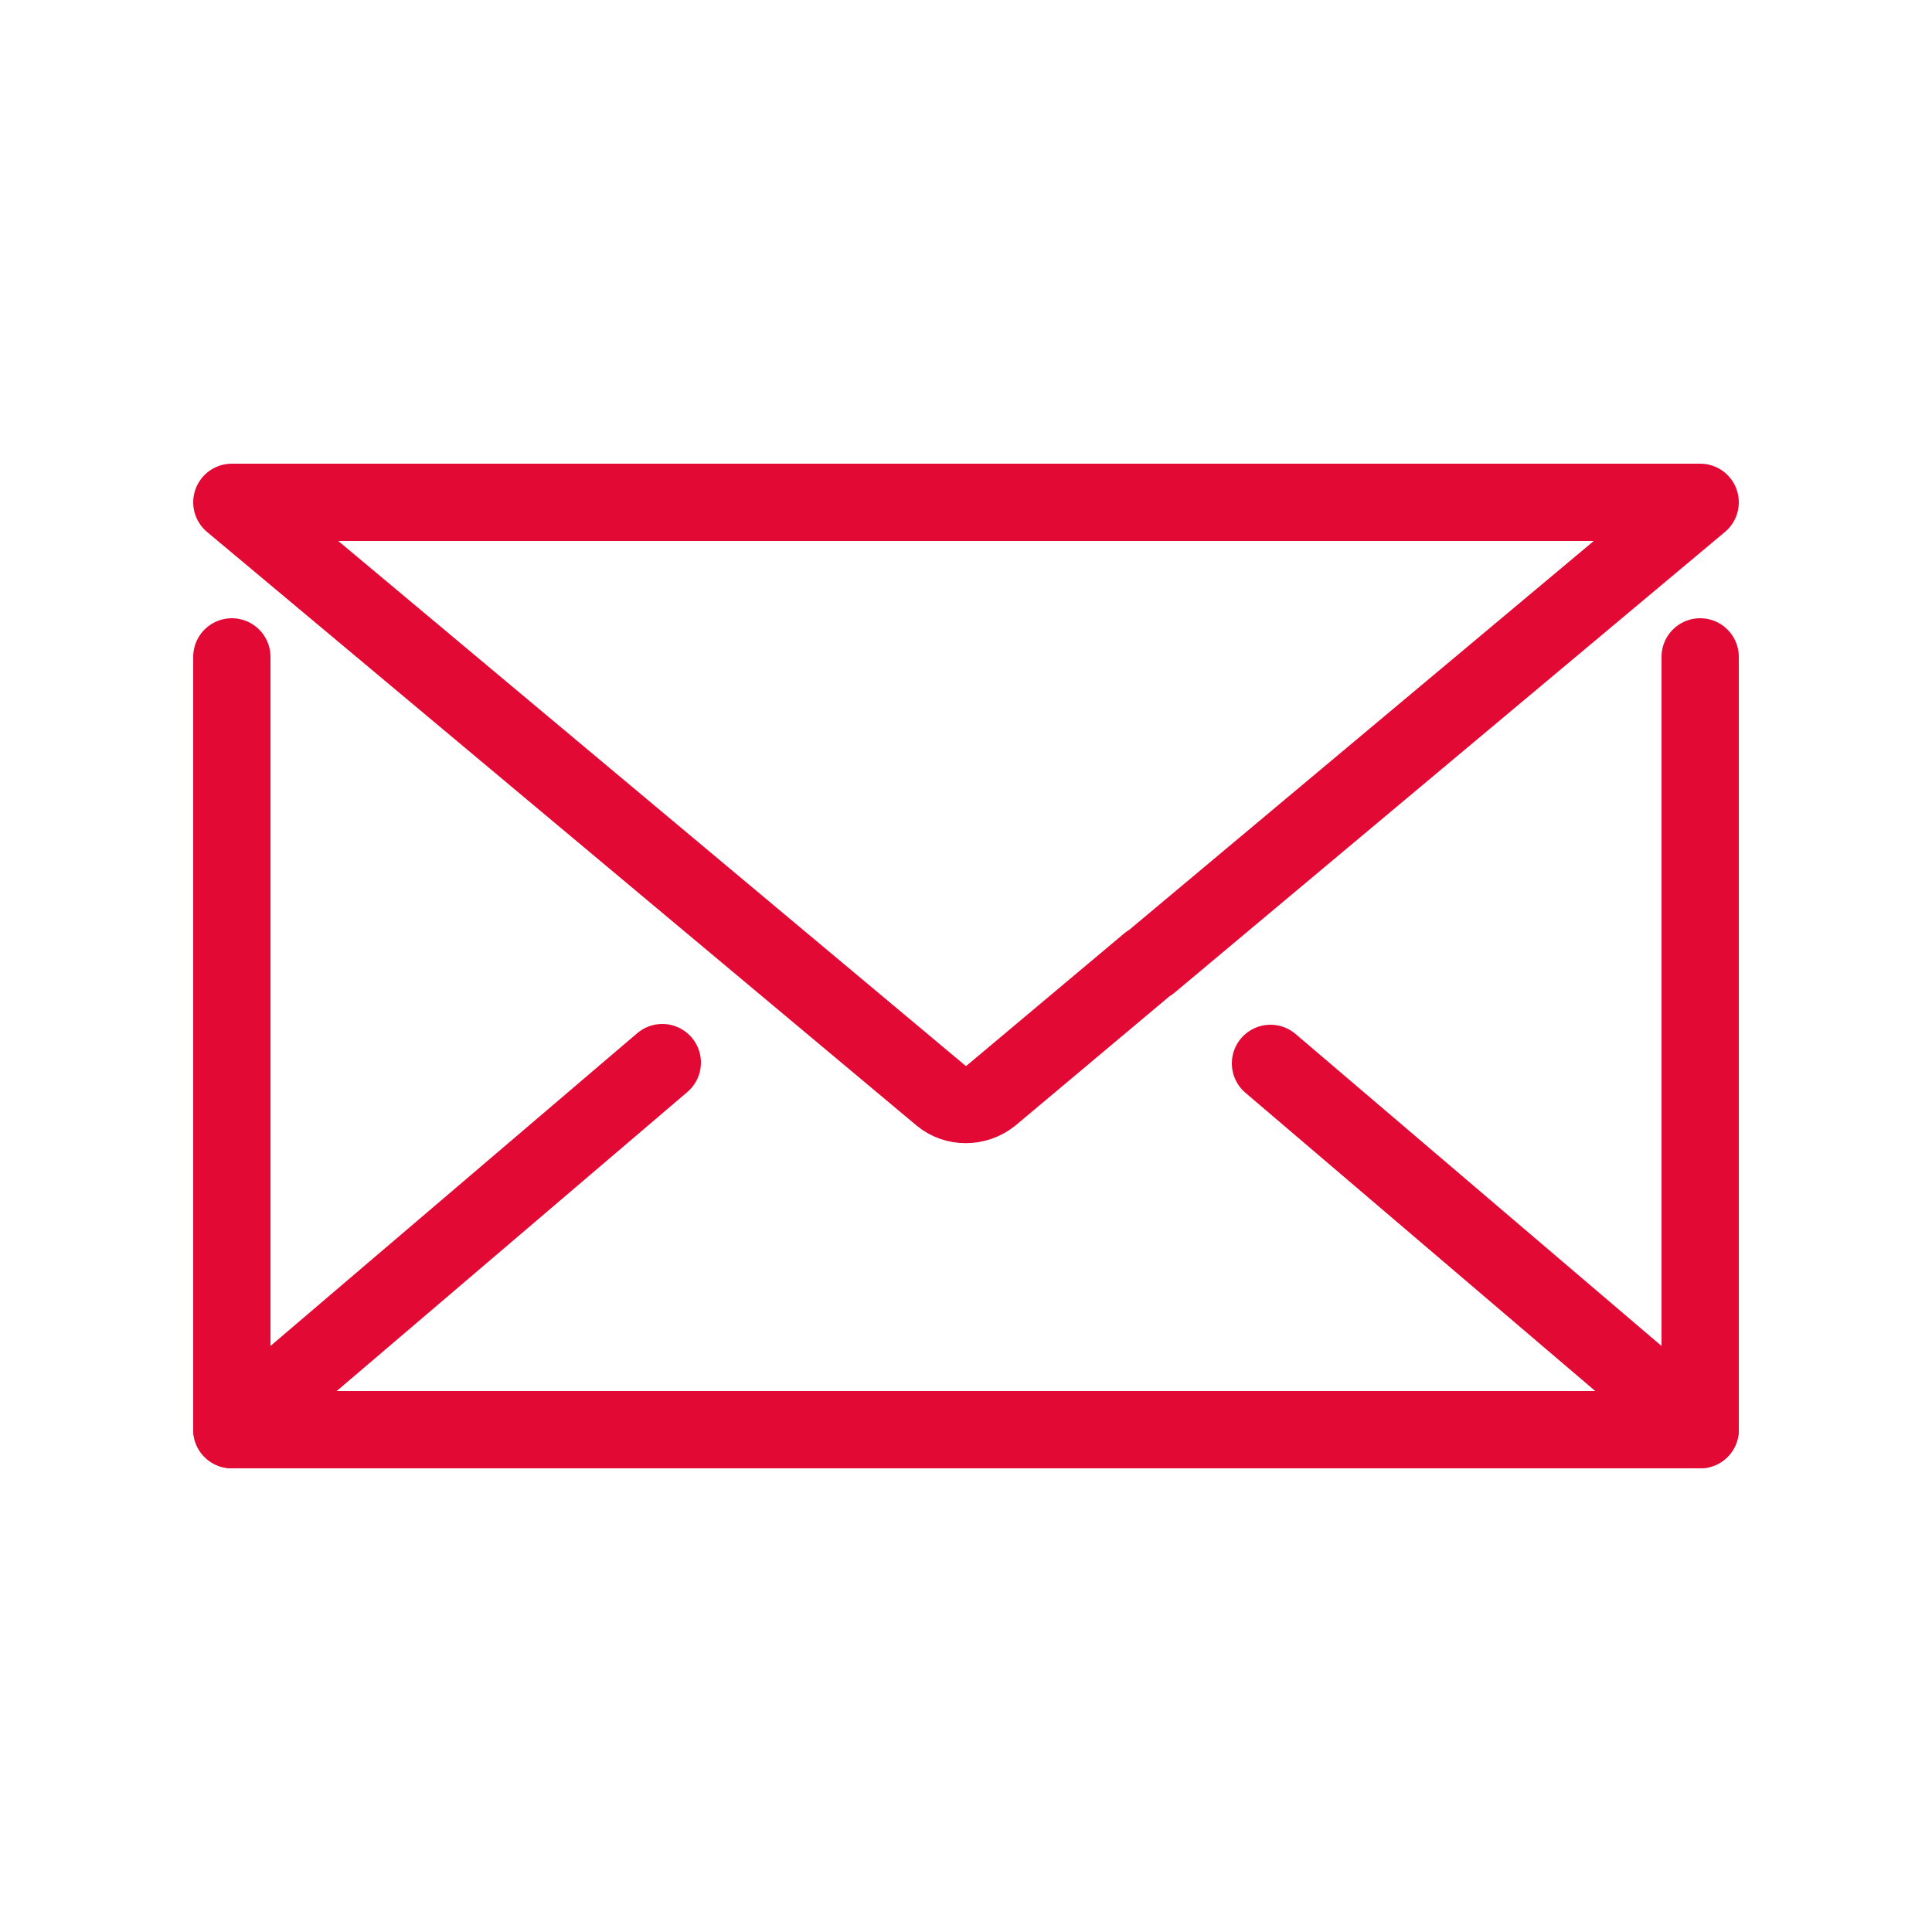
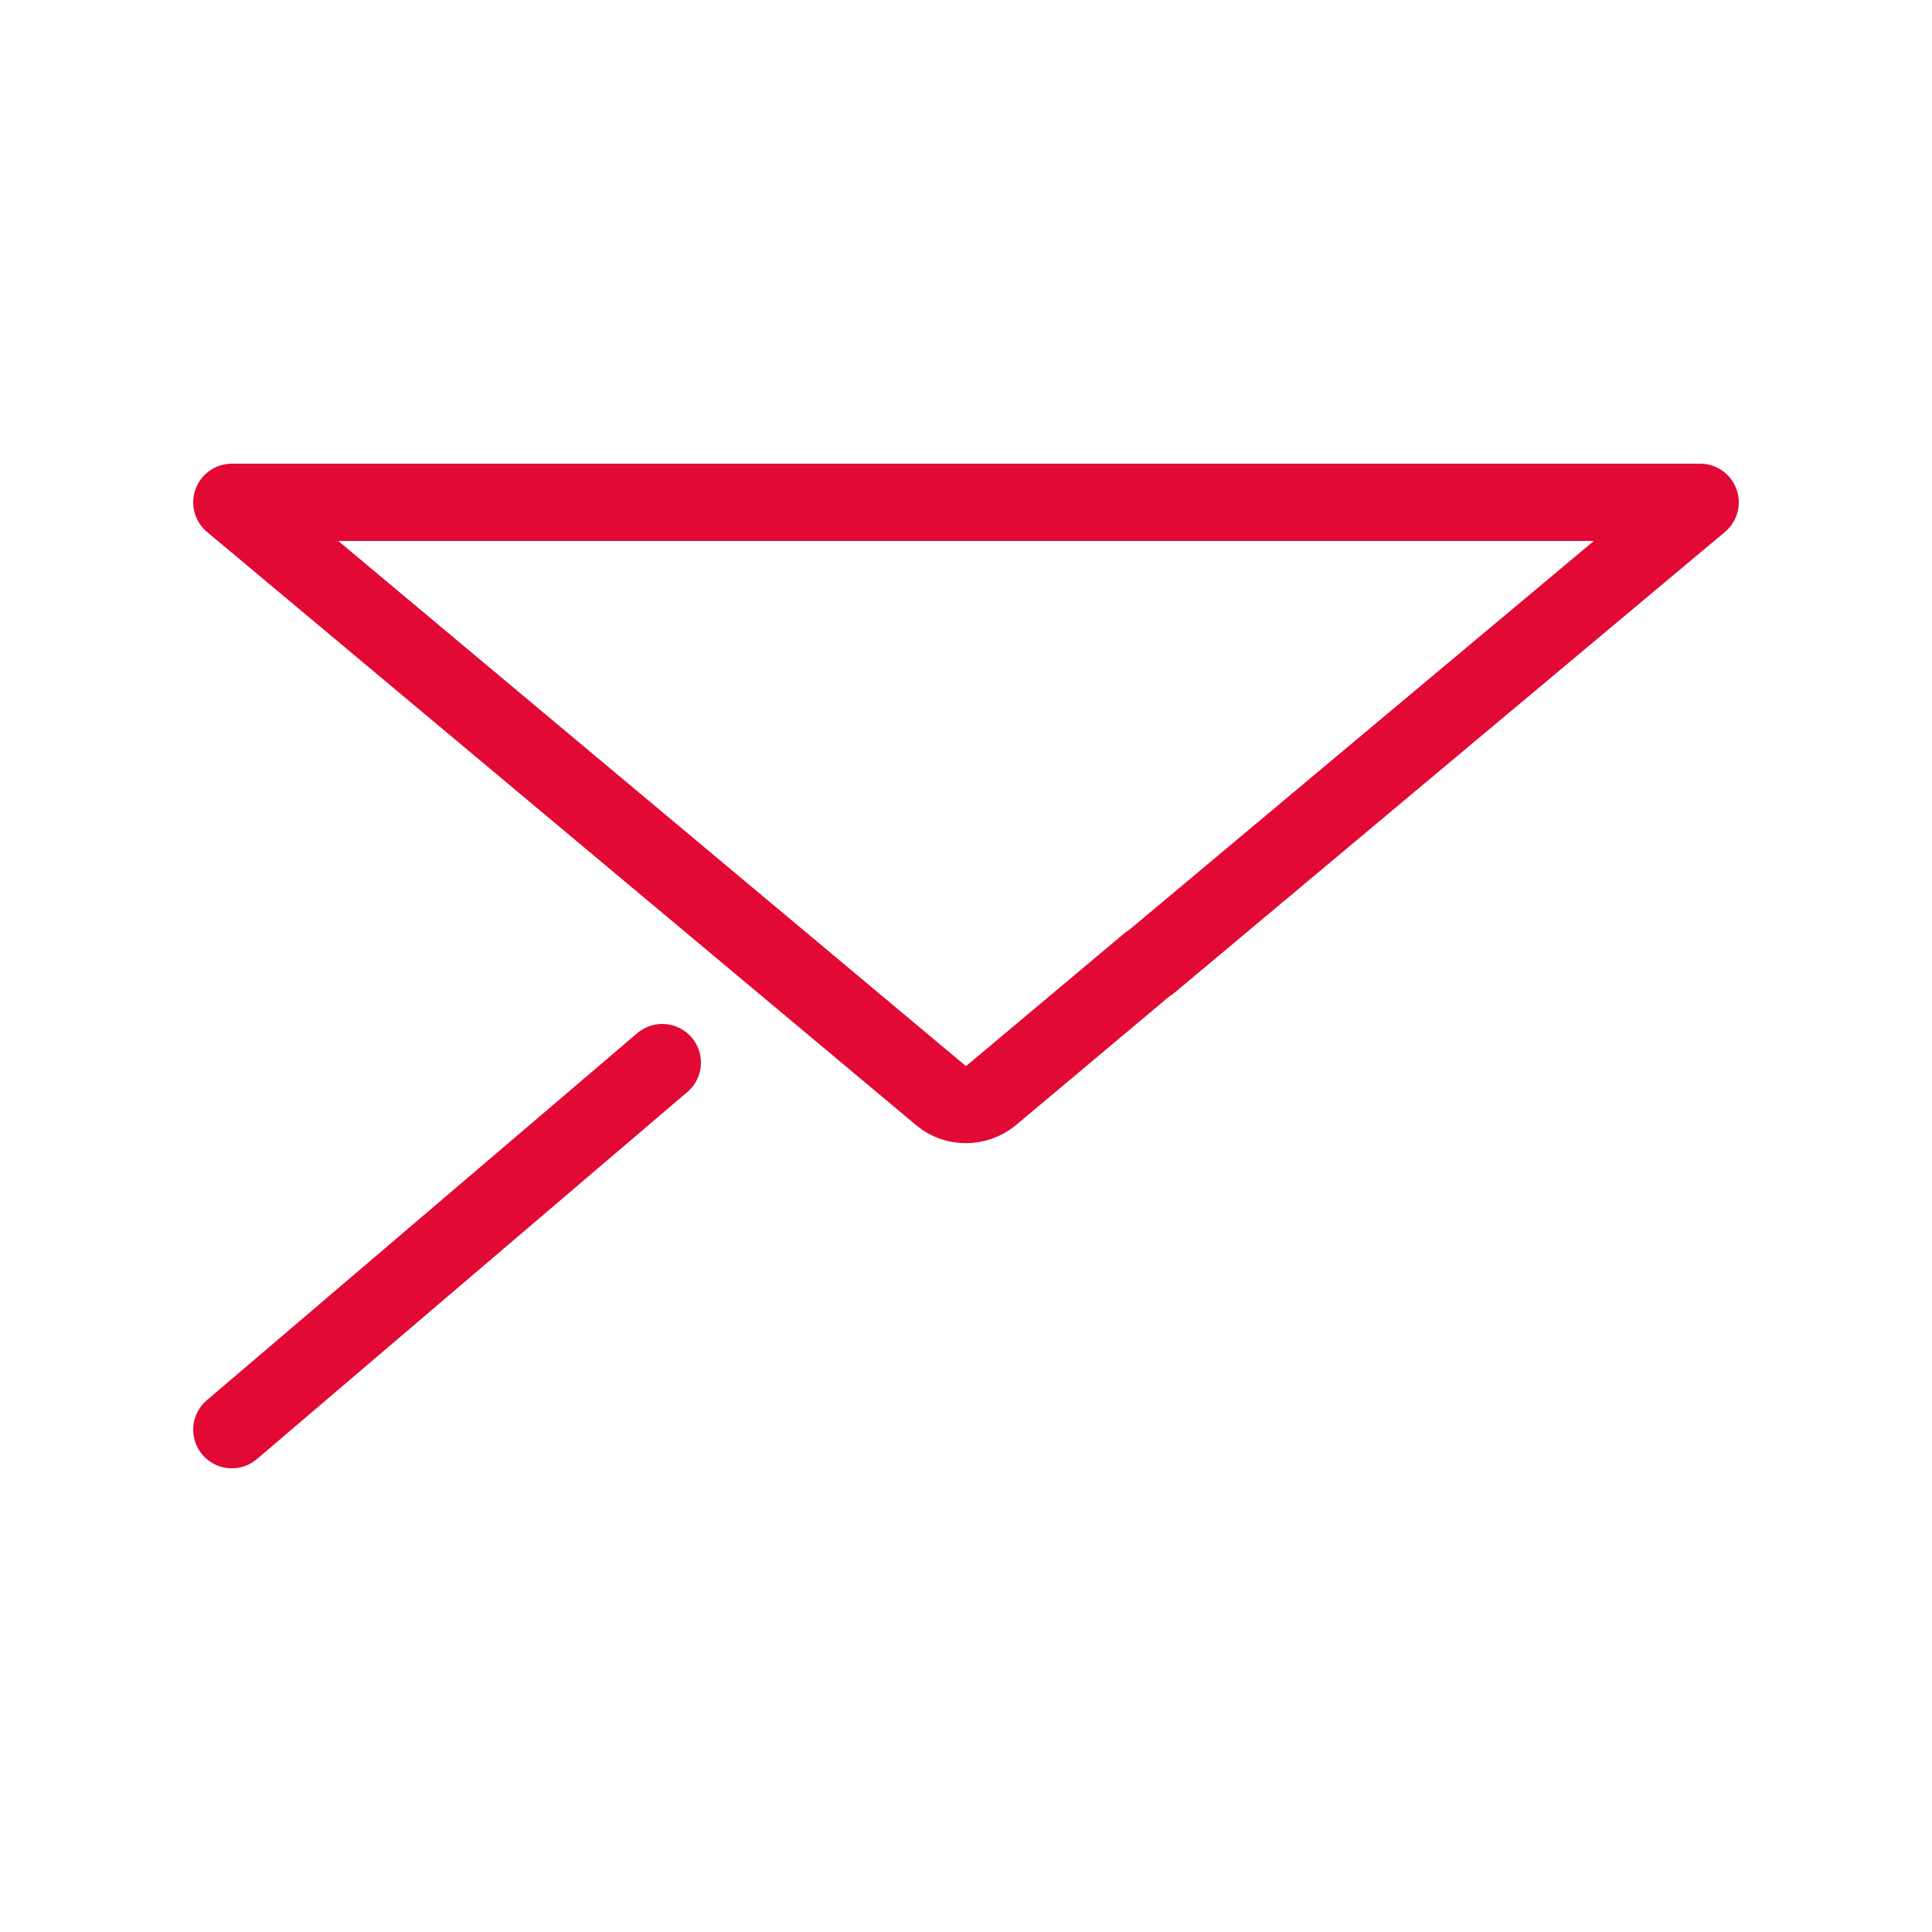
<svg xmlns="http://www.w3.org/2000/svg" width="800px" height="800px" viewBox="-0.5 0 25 25" fill="none">
-   <path d="M21.5 6.5L14.38 12.46H14.37L12.32 14.18C12.13 14.33 11.86 14.33 11.68 14.18L2.5 6.5H21.5Z" stroke="#e20935" stroke-miterlimit="10" stroke-linecap="round" stroke-linejoin="round" />
-   <path d="M21.5 18.5L15.94 13.76" stroke="#e20935" stroke-miterlimit="10" stroke-linecap="round" stroke-linejoin="round" />
+   <path d="M21.5 6.5L14.38 12.46H14.37L12.32 14.18C12.13 14.33 11.86 14.33 11.68 14.18L2.5 6.5Z" stroke="#e20935" stroke-miterlimit="10" stroke-linecap="round" stroke-linejoin="round" />
  <path d="M8.07 13.75L2.5 18.5" stroke="#e20935" stroke-miterlimit="10" stroke-linecap="round" stroke-linejoin="round" />
-   <path d="M21.5 8.5V18.5H2.5V8.5" stroke="#e20935" stroke-miterlimit="10" stroke-linecap="round" stroke-linejoin="round" />
</svg>